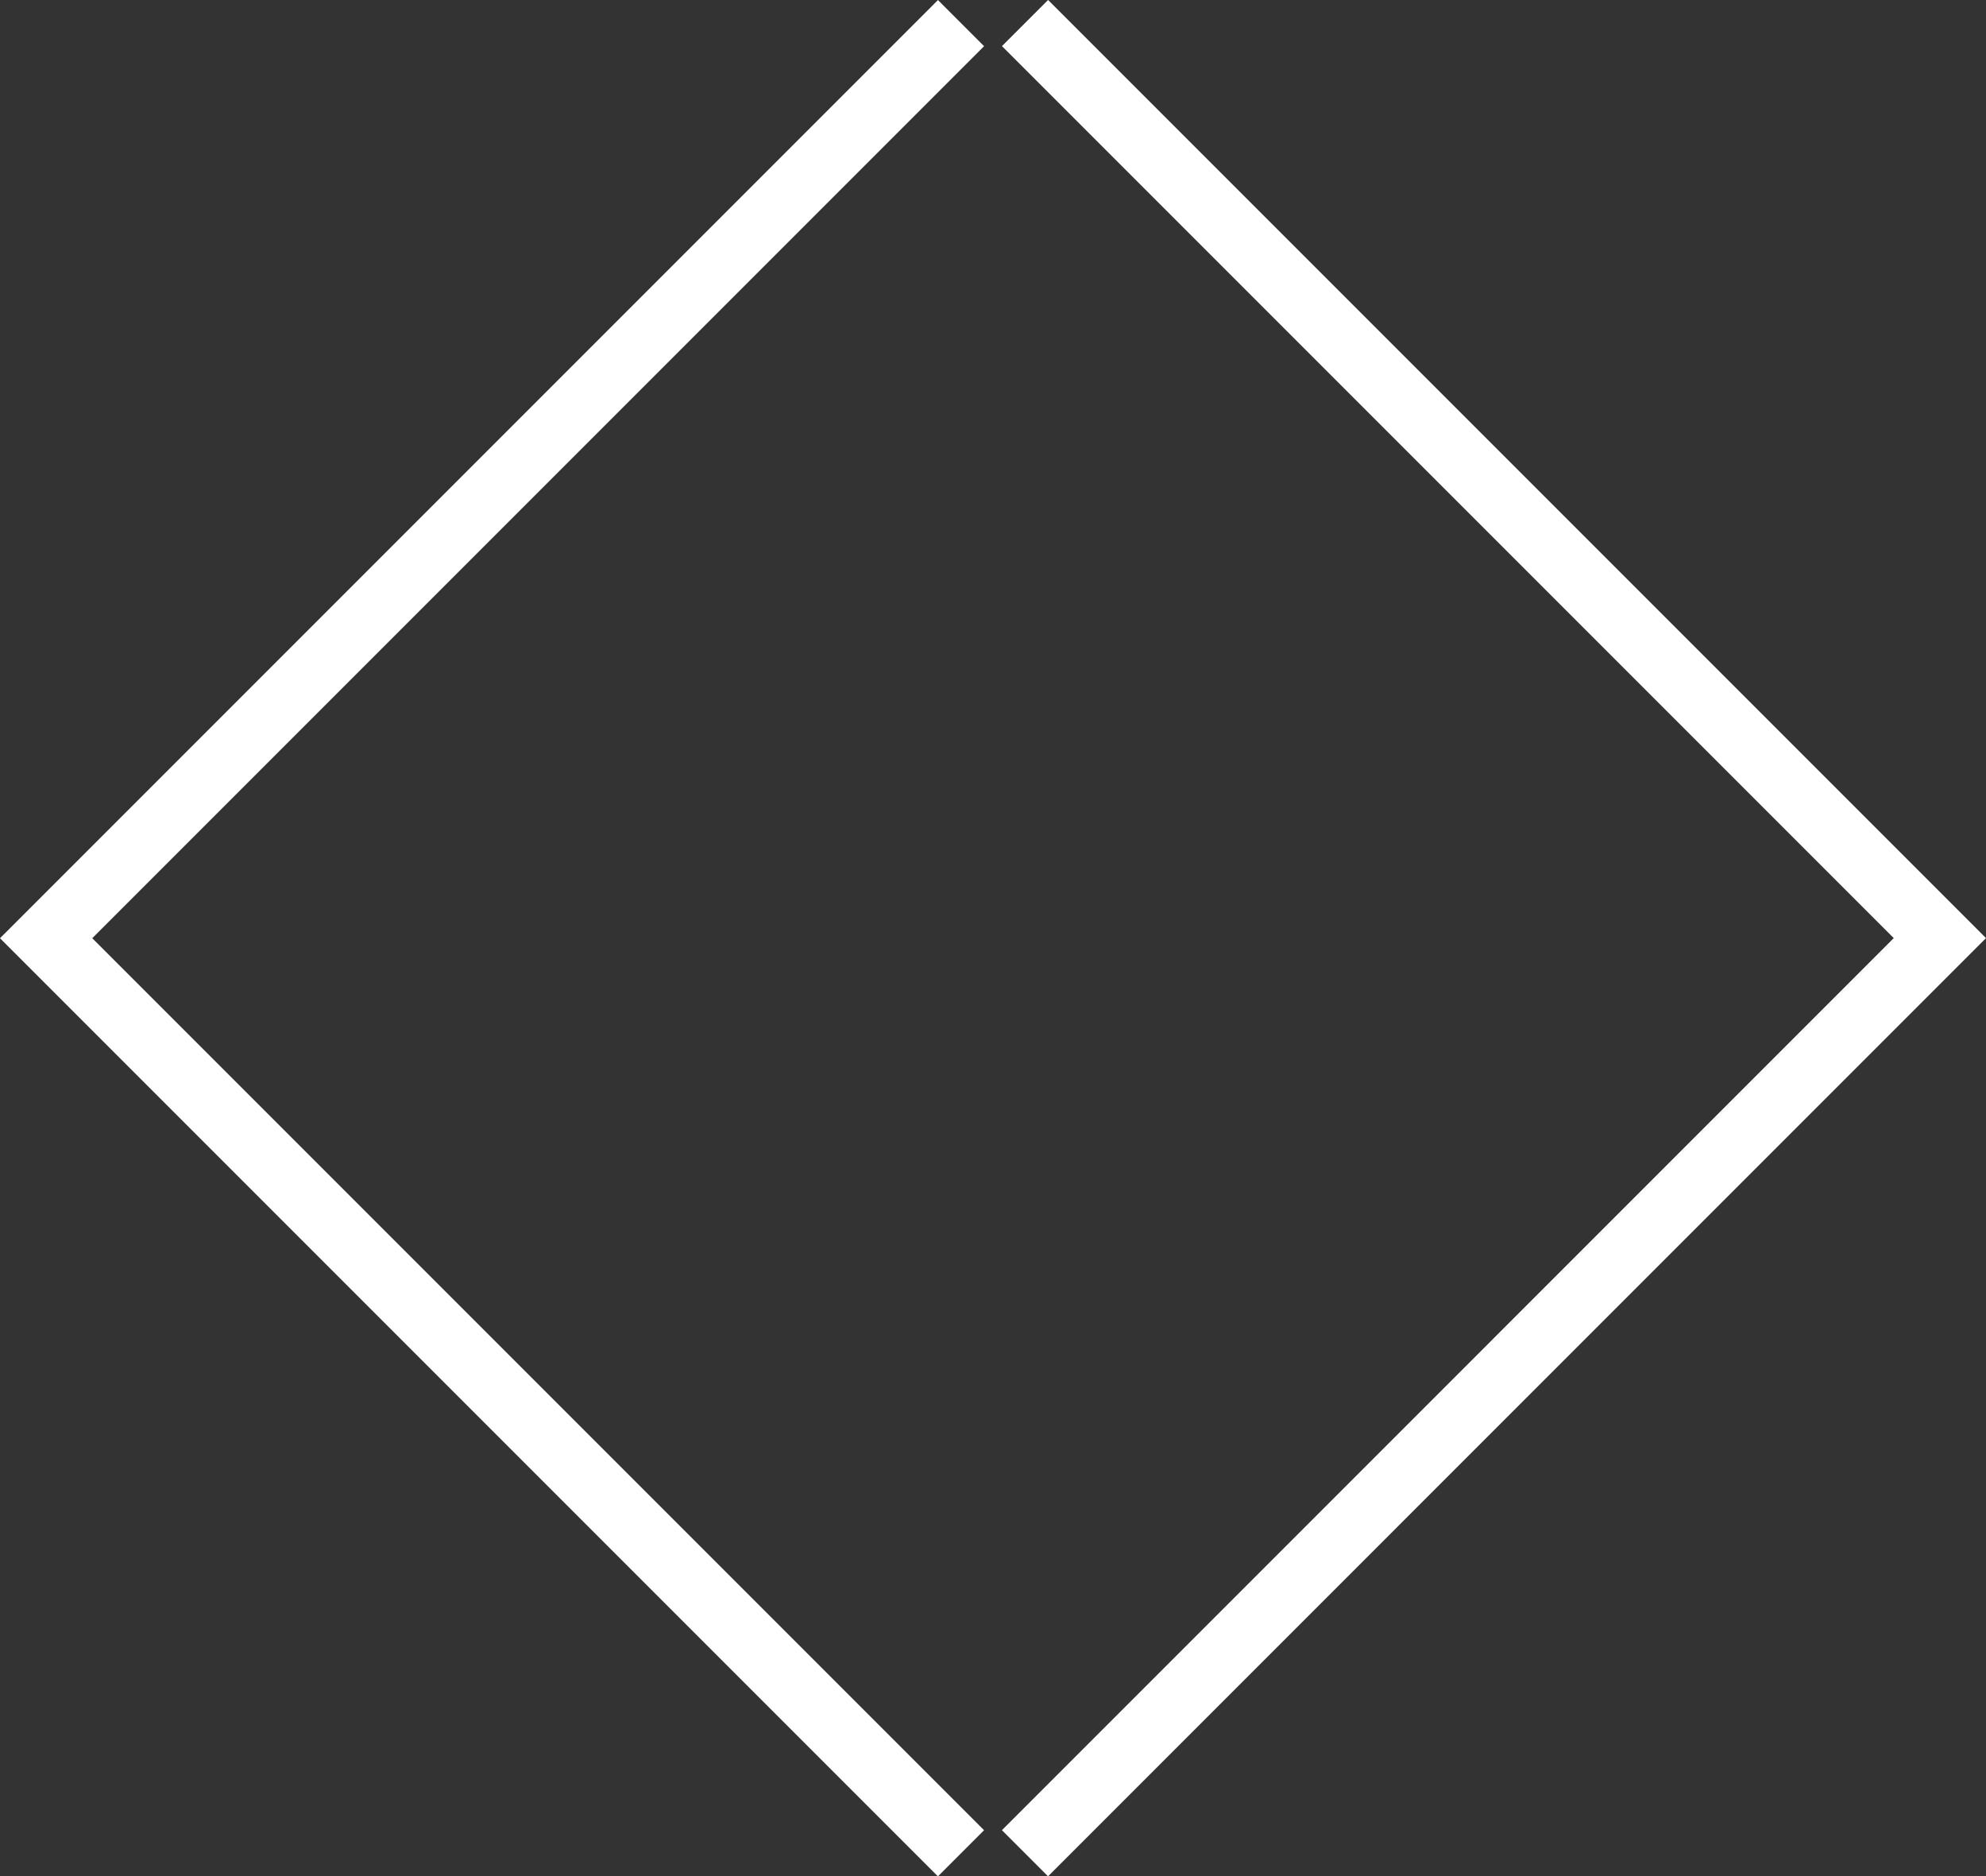
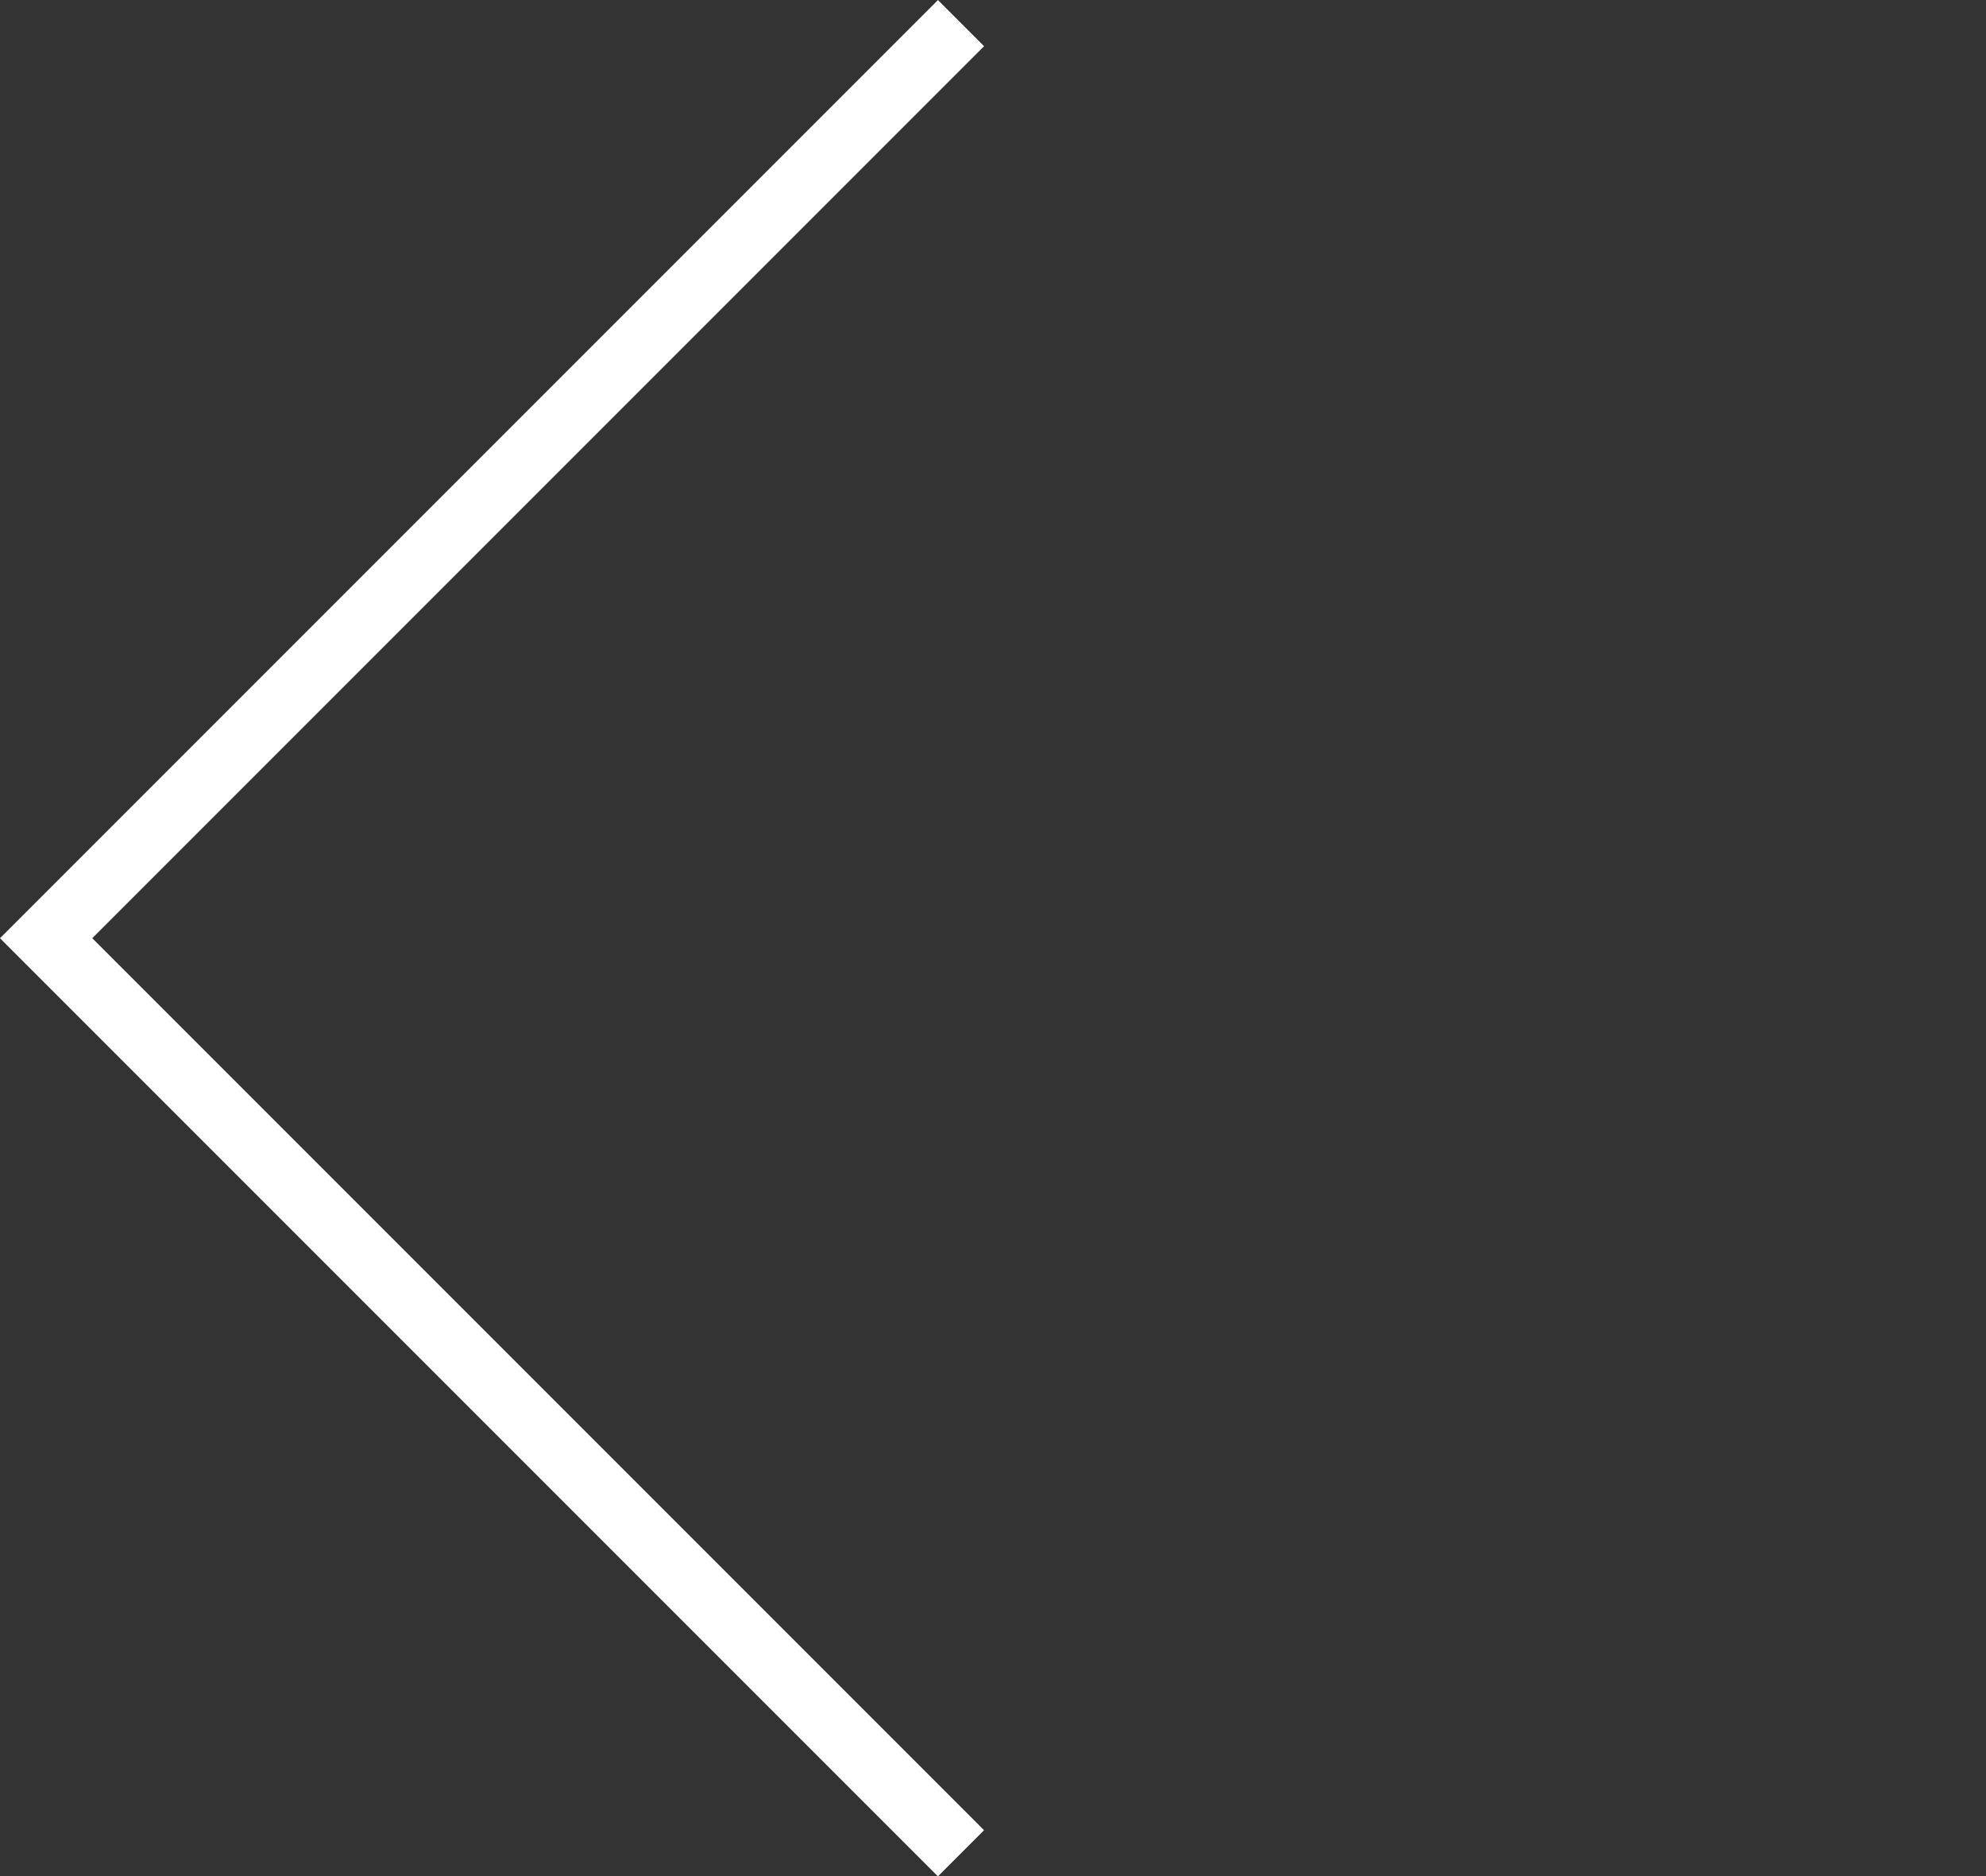
<svg xmlns="http://www.w3.org/2000/svg" version="1.1" id="Layer_1" x="0px" y="0px" width="48.529px" height="45.839px" viewBox="0 0 48.529 45.839" enable-background="new 0 0 48.529 45.839" xml:space="preserve">
  <rect x="0" y="0" width="48.529" height="45.839" fill="#333333" stroke="none" />
  <polyline fill="none" stroke="#FFFFFF" stroke-width="1.594" points="23.482,45.276 1.127,22.921 23.483,0.565 " />
-   <polyline fill="none" stroke="#FFFFFF" stroke-width="1.594" points="25.047,0.563 47.402,22.918 25.046,45.275 " />
</svg>